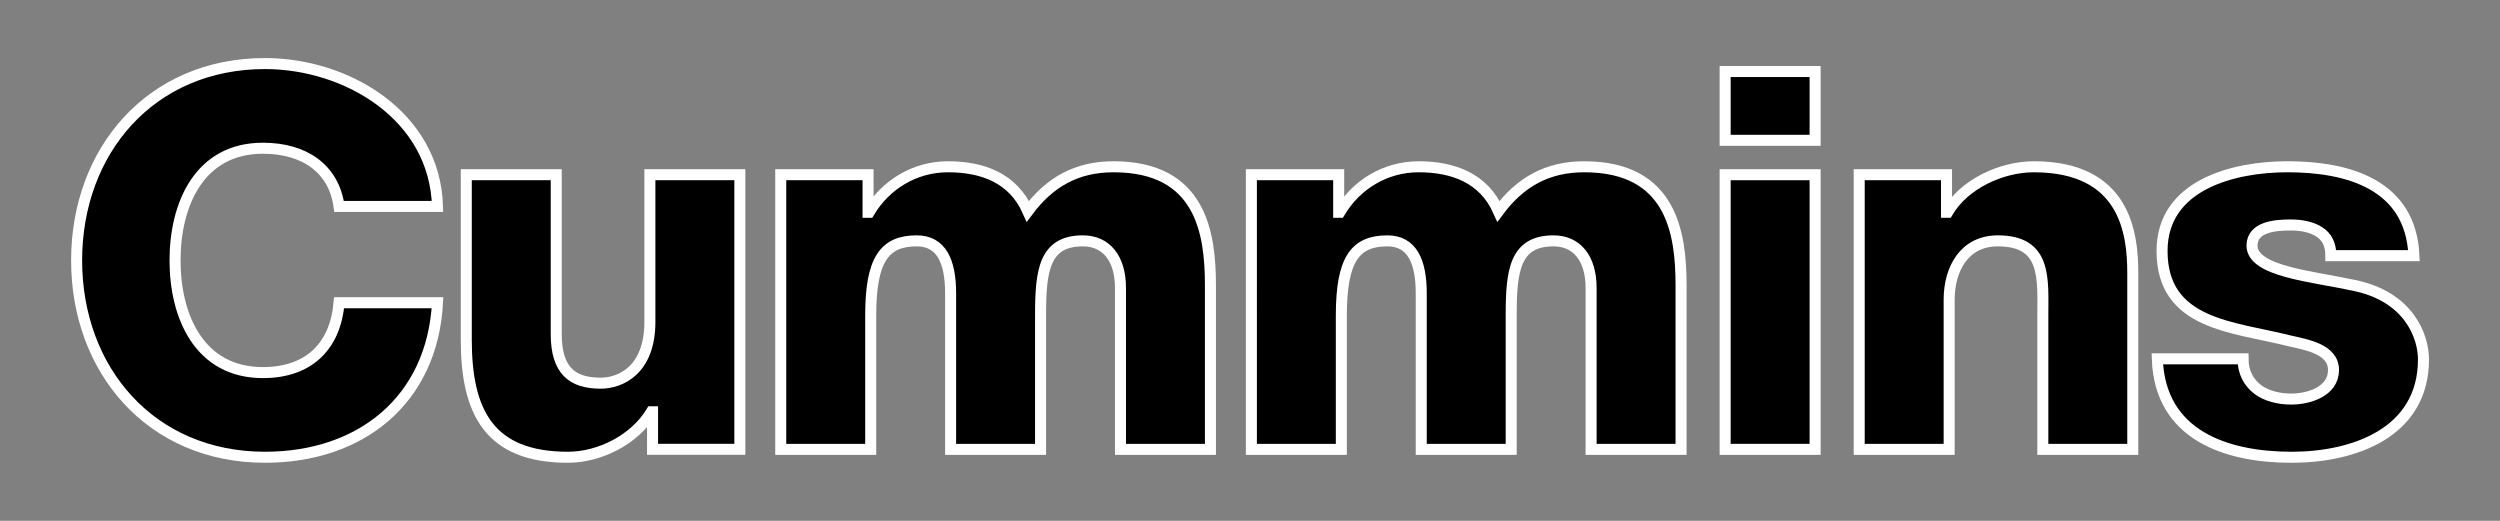
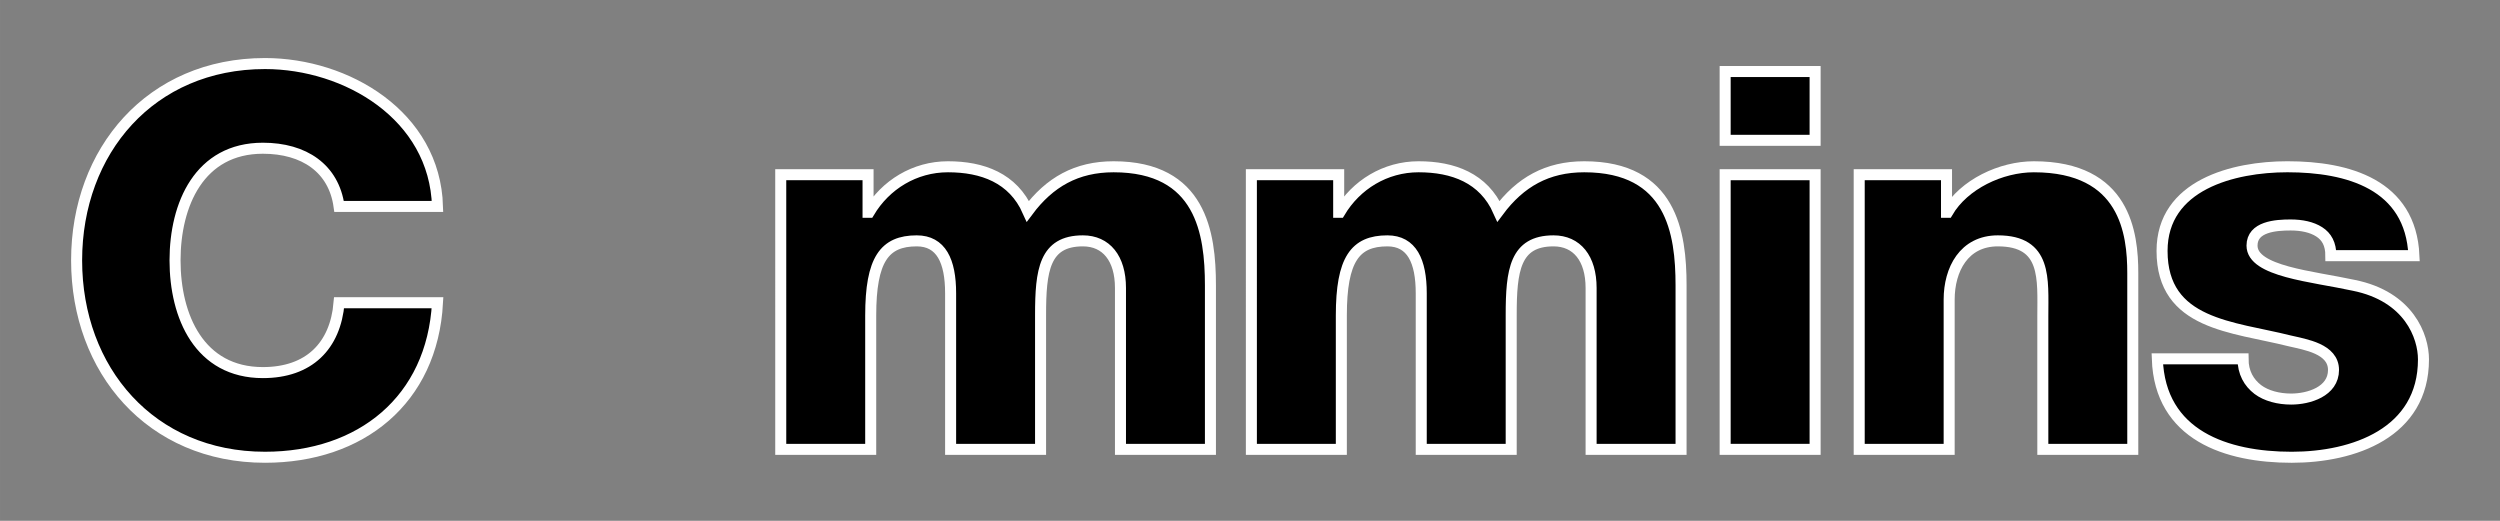
<svg xmlns="http://www.w3.org/2000/svg" width="120mm" height="25mm" version="1.1" viewBox="0 0 453.54 94.488">
  <rect x="0" y="0" width="453.54" height="94.488" fill="#808080" stroke="none" />
  <g transform="translate(-361.49 -346.07)">
    <g stroke="#fff" stroke-width="2" aria-label="Cummins">
      <path d="m440.86 383.52c-0.48-16.512-16.512-25.92-31.296-25.92-20.736 0-34.176 15.84-34.176 35.712s13.44 35.712 34.176 35.712c17.376 0 30.336-10.368 31.296-28.032h-17.856c-0.672 7.872-5.472 12.672-13.824 12.672-11.52 0-15.936-10.176-15.936-20.352s4.416-20.352 15.936-20.352c7.488 0 12.864 3.648 13.824 10.56z" />
-       <path d="m495.71 377.76h-16.32v26.688c0 8.832-5.376 11.136-8.928 11.136-5.184 0-8.064-2.304-8.064-8.928v-28.896h-16.32v29.952c0 13.056 4.128 21.312 18.432 21.312 5.76 0 12.096-3.168 15.168-8.256h0.192v6.816h15.84z" />
      <path d="m503.13 427.59h16.32v-24.288c0-10.176 2.496-13.536 8.352-13.536 4.416 0 6.144 3.648 6.144 9.504v28.32h16.32v-24.384c0-8.064 0.672-13.44 7.68-13.44 4.224 0 6.816 3.168 6.816 8.544v29.28h16.32v-29.76c0-9.504-1.728-21.504-17.568-21.504-6.72 0-11.616 2.784-15.552 8.064-2.688-6.048-8.256-8.064-14.496-8.064-6.048 0-11.328 3.264-14.304 8.256h-0.192v-6.816h-15.84z" />
      <path d="m588.51 427.59h16.32v-24.288c0-10.176 2.496-13.536 8.352-13.536 4.416 0 6.144 3.648 6.144 9.504v28.32h16.32v-24.384c0-8.064 0.672-13.44 7.68-13.44 4.224 0 6.816 3.168 6.816 8.544v29.28h16.32v-29.76c0-9.504-1.728-21.504-17.568-21.504-6.72 0-11.616 2.784-15.552 8.064-2.688-6.048-8.256-8.064-14.496-8.064-6.048 0-11.328 3.264-14.304 8.256h-0.192v-6.816h-15.84z" />
      <path d="m674.46 427.59h16.32v-49.824h-16.32zm16.32-68.544h-16.32v12.48h16.32z" />
      <path d="m698.78 427.59h16.32v-27.168c0-5.472 2.688-10.656 8.832-10.656 8.928 0 8.16 6.912 8.16 13.728v24.096h16.32v-31.968c0-7.2-1.344-19.296-17.952-19.296-5.952 0-12.672 3.168-15.648 8.256h-0.192v-6.816h-15.84z" />
      <path d="m752.86 411.17c0.48 13.92 12.576 17.856 24.384 17.856 11.232 0 23.904-4.416 23.904-17.76 0-4.128-2.592-11.424-12.672-13.44-7.488-1.632-18.432-2.496-18.432-7.2 0-3.456 4.32-3.744 7.008-3.744 2.016 0 3.84 0.384 5.184 1.248s2.112 2.208 2.112 4.32h15.072c-0.576-12.96-12-16.128-22.944-16.128-9.792 0-22.752 3.264-22.752 15.264 0 13.44 12.864 13.728 23.136 16.32 2.88 0.672 7.968 1.44 7.968 5.28 0 3.936-4.512 5.28-7.68 5.28-2.304 0-4.512-0.576-6.048-1.728-1.632-1.248-2.688-3.072-2.688-5.568z" />
    </g>
  </g>
</svg>